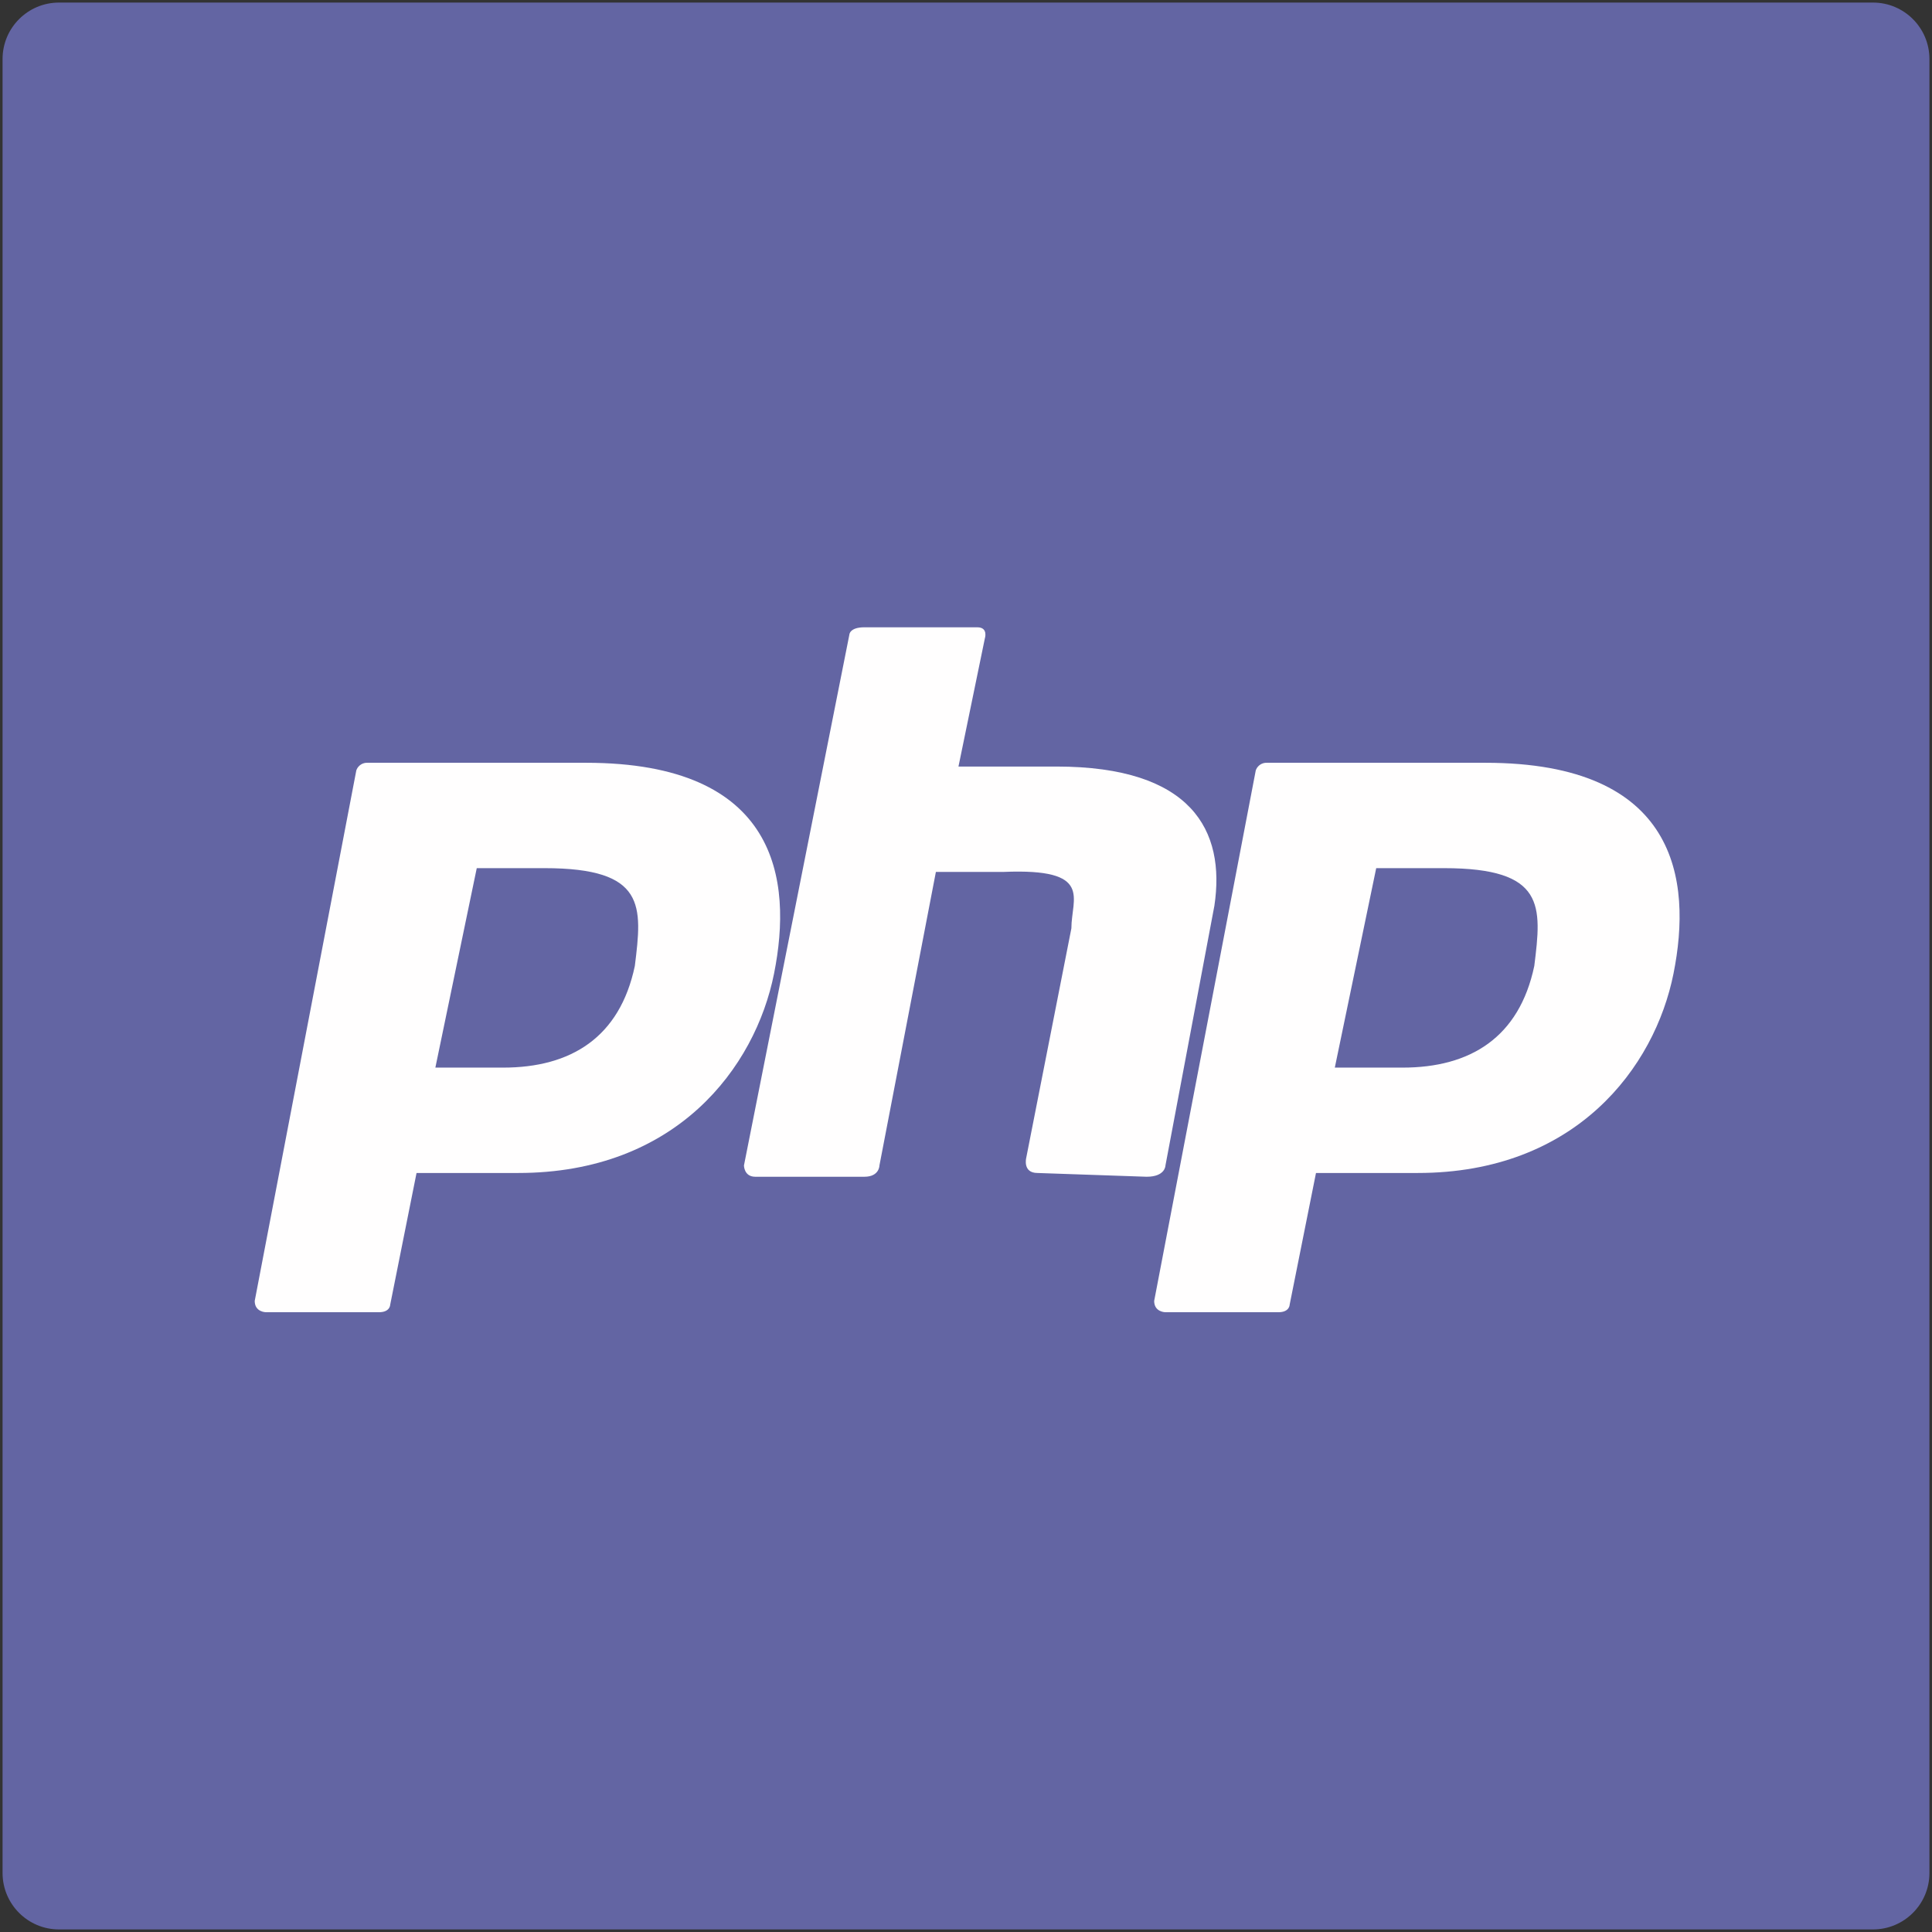
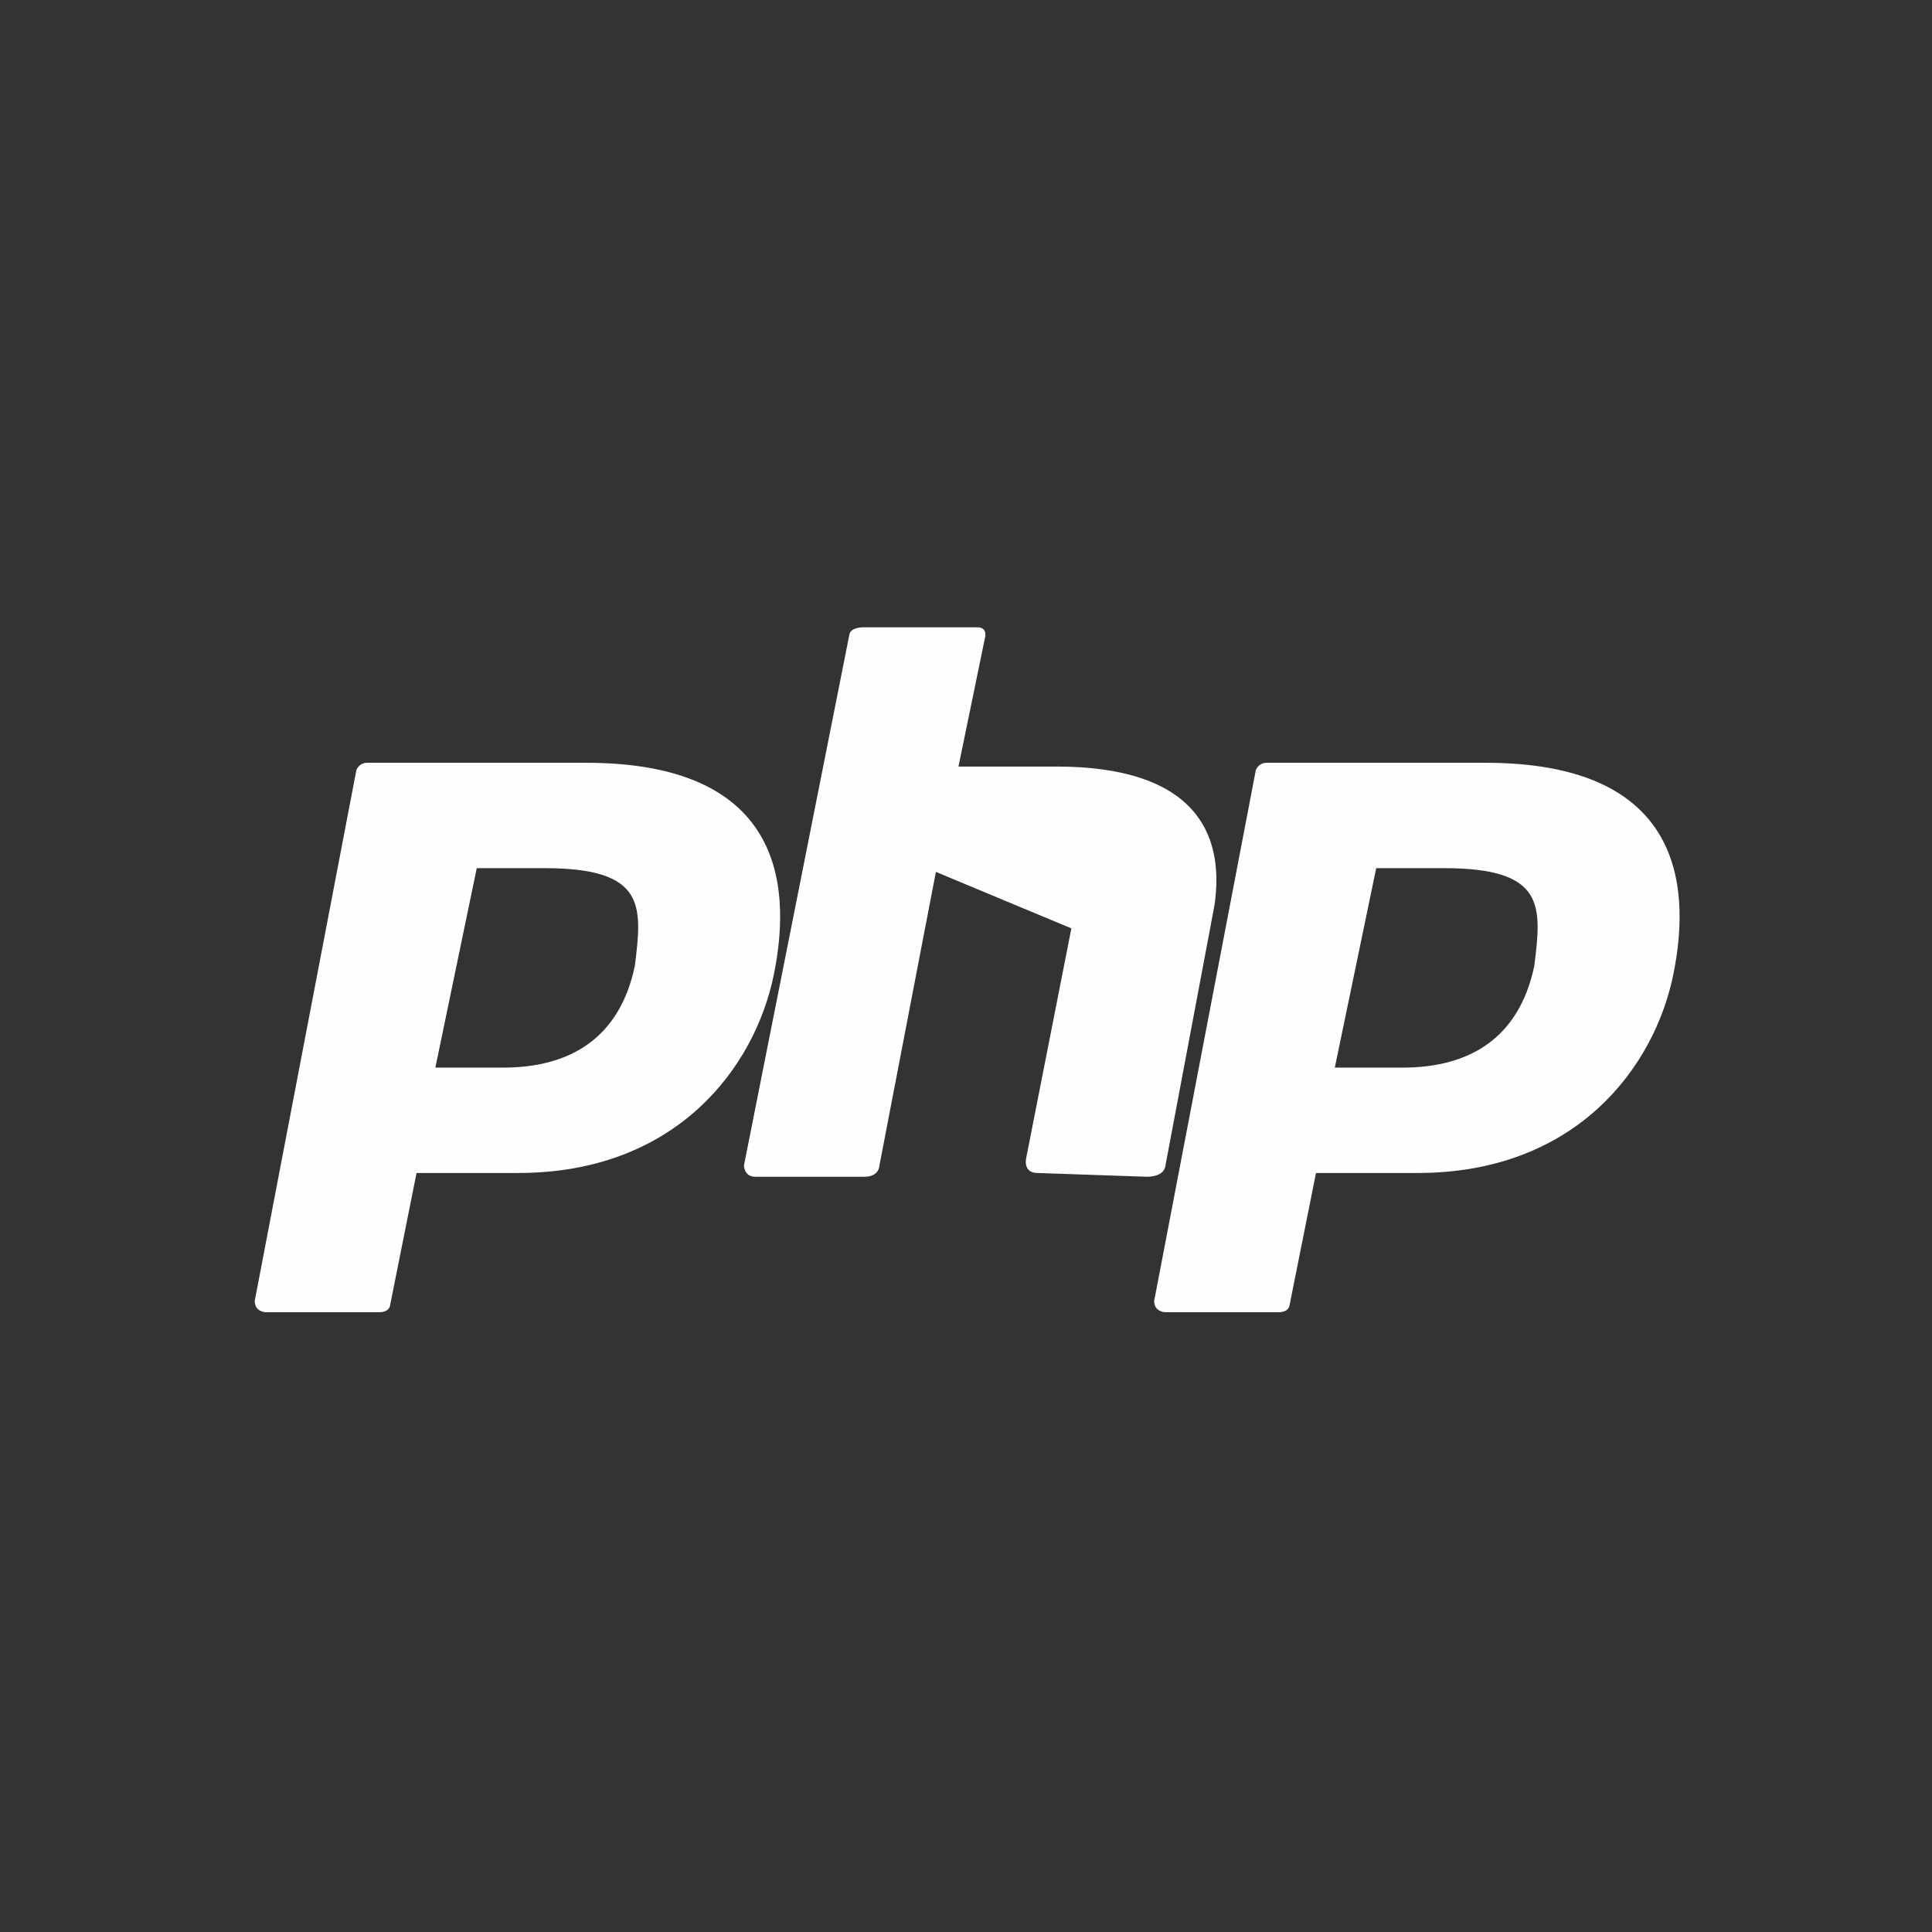
<svg xmlns="http://www.w3.org/2000/svg" width="376" height="376" viewBox="0 0 376 376" version="1.1" baseProfile="full">
  <rect x="0" y="0" width="376" height="376" fill="#333333" stroke="none" />
  <g transform="scale(1,-1) translate(0,-376)">
-     <path d="M 12.486 376.5 L 365.514 376.5 C 371.581 376.5 376.5 371.581 376.5 365.514 L 376.5 12.486 C 376.5 6.419 371.581 1.5 365.514 1.5 L 12.486 1.5 C 6.419 1.5 1.5 6.419 1.5 12.486 L 1.5 365.514 C 1.5 371.581 6.419 376.5 12.486 376.5 Z" transform="scale(1,1) translate(-1,-1)" fill="#6365a3" opacity="1" />
    <path d="M 66.025 108.551 L 23.545 108.551 C 23.403 108.559 23.12 108.538 22.981 108.51 C 22.842 108.482 22.574 108.39 22.447 108.327 C 22.32 108.264 22.084 108.107 21.977 108.013 C 21.87 107.92 21.682 107.708 21.602 107.59 C 21.522 107.473 21.395 107.22 21.348 107.086 L 1.572 3.814 C 1.572 1.617 3.77 1.617 3.77 1.617 L 25.742 1.617 C 27.939 1.617 27.939 3.082 27.939 3.082 L 33.066 28.717 L 52.842 28.717 C 83.604 28.717 98.984 49.225 102.646 67.535 C 106.309 85.846 103.379 108.551 66.025 108.551 Z M 75.547 69 C 72.617 55.084 63.096 49.225 49.912 49.225 L 36.729 49.225 L 44.785 88.043 L 57.969 88.043 C 77.744 88.043 77.012 80.719 75.547 69 Z" transform="scale(1,1) translate(48,119)" fill="#fffefe" opacity="1" />
-     <path d="M 58.916 2.717 C 55.986 2.717 56.719 5.646 56.719 5.646 L 65.508 50.324 C 65.508 56.184 69.902 62.043 52.324 61.311 L 39.141 61.311 L 28.154 4.182 C 28.154 4.182 28.154 1.984 25.225 1.984 L 3.984 1.984 C 1.787 1.984 1.787 4.182 1.787 4.182 L 22.295 107.453 C 22.295 107.453 22.295 108.918 25.225 108.918 L 47.197 108.918 C 49.395 108.918 48.662 106.721 48.662 106.721 L 43.535 81.818 L 62.578 81.818 C 88.945 81.818 95.537 69.367 93.34 54.719 L 83.818 4.182 C 83.818 4.182 83.818 1.984 80.156 1.984 Z" transform="scale(1,1) translate(143,145)" fill="#fffefe" opacity="1" />
+     <path d="M 58.916 2.717 C 55.986 2.717 56.719 5.646 56.719 5.646 L 65.508 50.324 L 39.141 61.311 L 28.154 4.182 C 28.154 4.182 28.154 1.984 25.225 1.984 L 3.984 1.984 C 1.787 1.984 1.787 4.182 1.787 4.182 L 22.295 107.453 C 22.295 107.453 22.295 108.918 25.225 108.918 L 47.197 108.918 C 49.395 108.918 48.662 106.721 48.662 106.721 L 43.535 81.818 L 62.578 81.818 C 88.945 81.818 95.537 69.367 93.34 54.719 L 83.818 4.182 C 83.818 4.182 83.818 1.984 80.156 1.984 Z" transform="scale(1,1) translate(143,145)" fill="#fffefe" opacity="1" />
    <path d="M 66.074 108.551 L 23.594 108.551 C 23.452 108.559 23.169 108.538 23.03 108.51 C 22.891 108.482 22.623 108.39 22.496 108.327 C 22.369 108.264 22.132 108.107 22.026 108.013 C 21.919 107.92 21.731 107.708 21.651 107.59 C 21.571 107.473 21.444 107.22 21.396 107.086 L 1.621 3.814 C 1.621 1.617 3.818 1.617 3.818 1.617 L 25.791 1.617 C 27.988 1.617 27.988 3.082 27.988 3.082 L 33.115 28.717 L 52.891 28.717 C 83.652 28.717 99.033 49.225 102.695 67.535 C 106.357 85.846 103.428 108.551 66.074 108.551 Z M 75.596 69 C 72.666 55.084 63.145 49.225 49.961 49.225 L 36.777 49.225 L 44.834 88.043 L 58.018 88.043 C 77.793 88.043 77.061 80.719 75.596 69 Z" transform="scale(1,1) translate(223,119)" fill="#fffefe" opacity="1" />
  </g>
</svg>